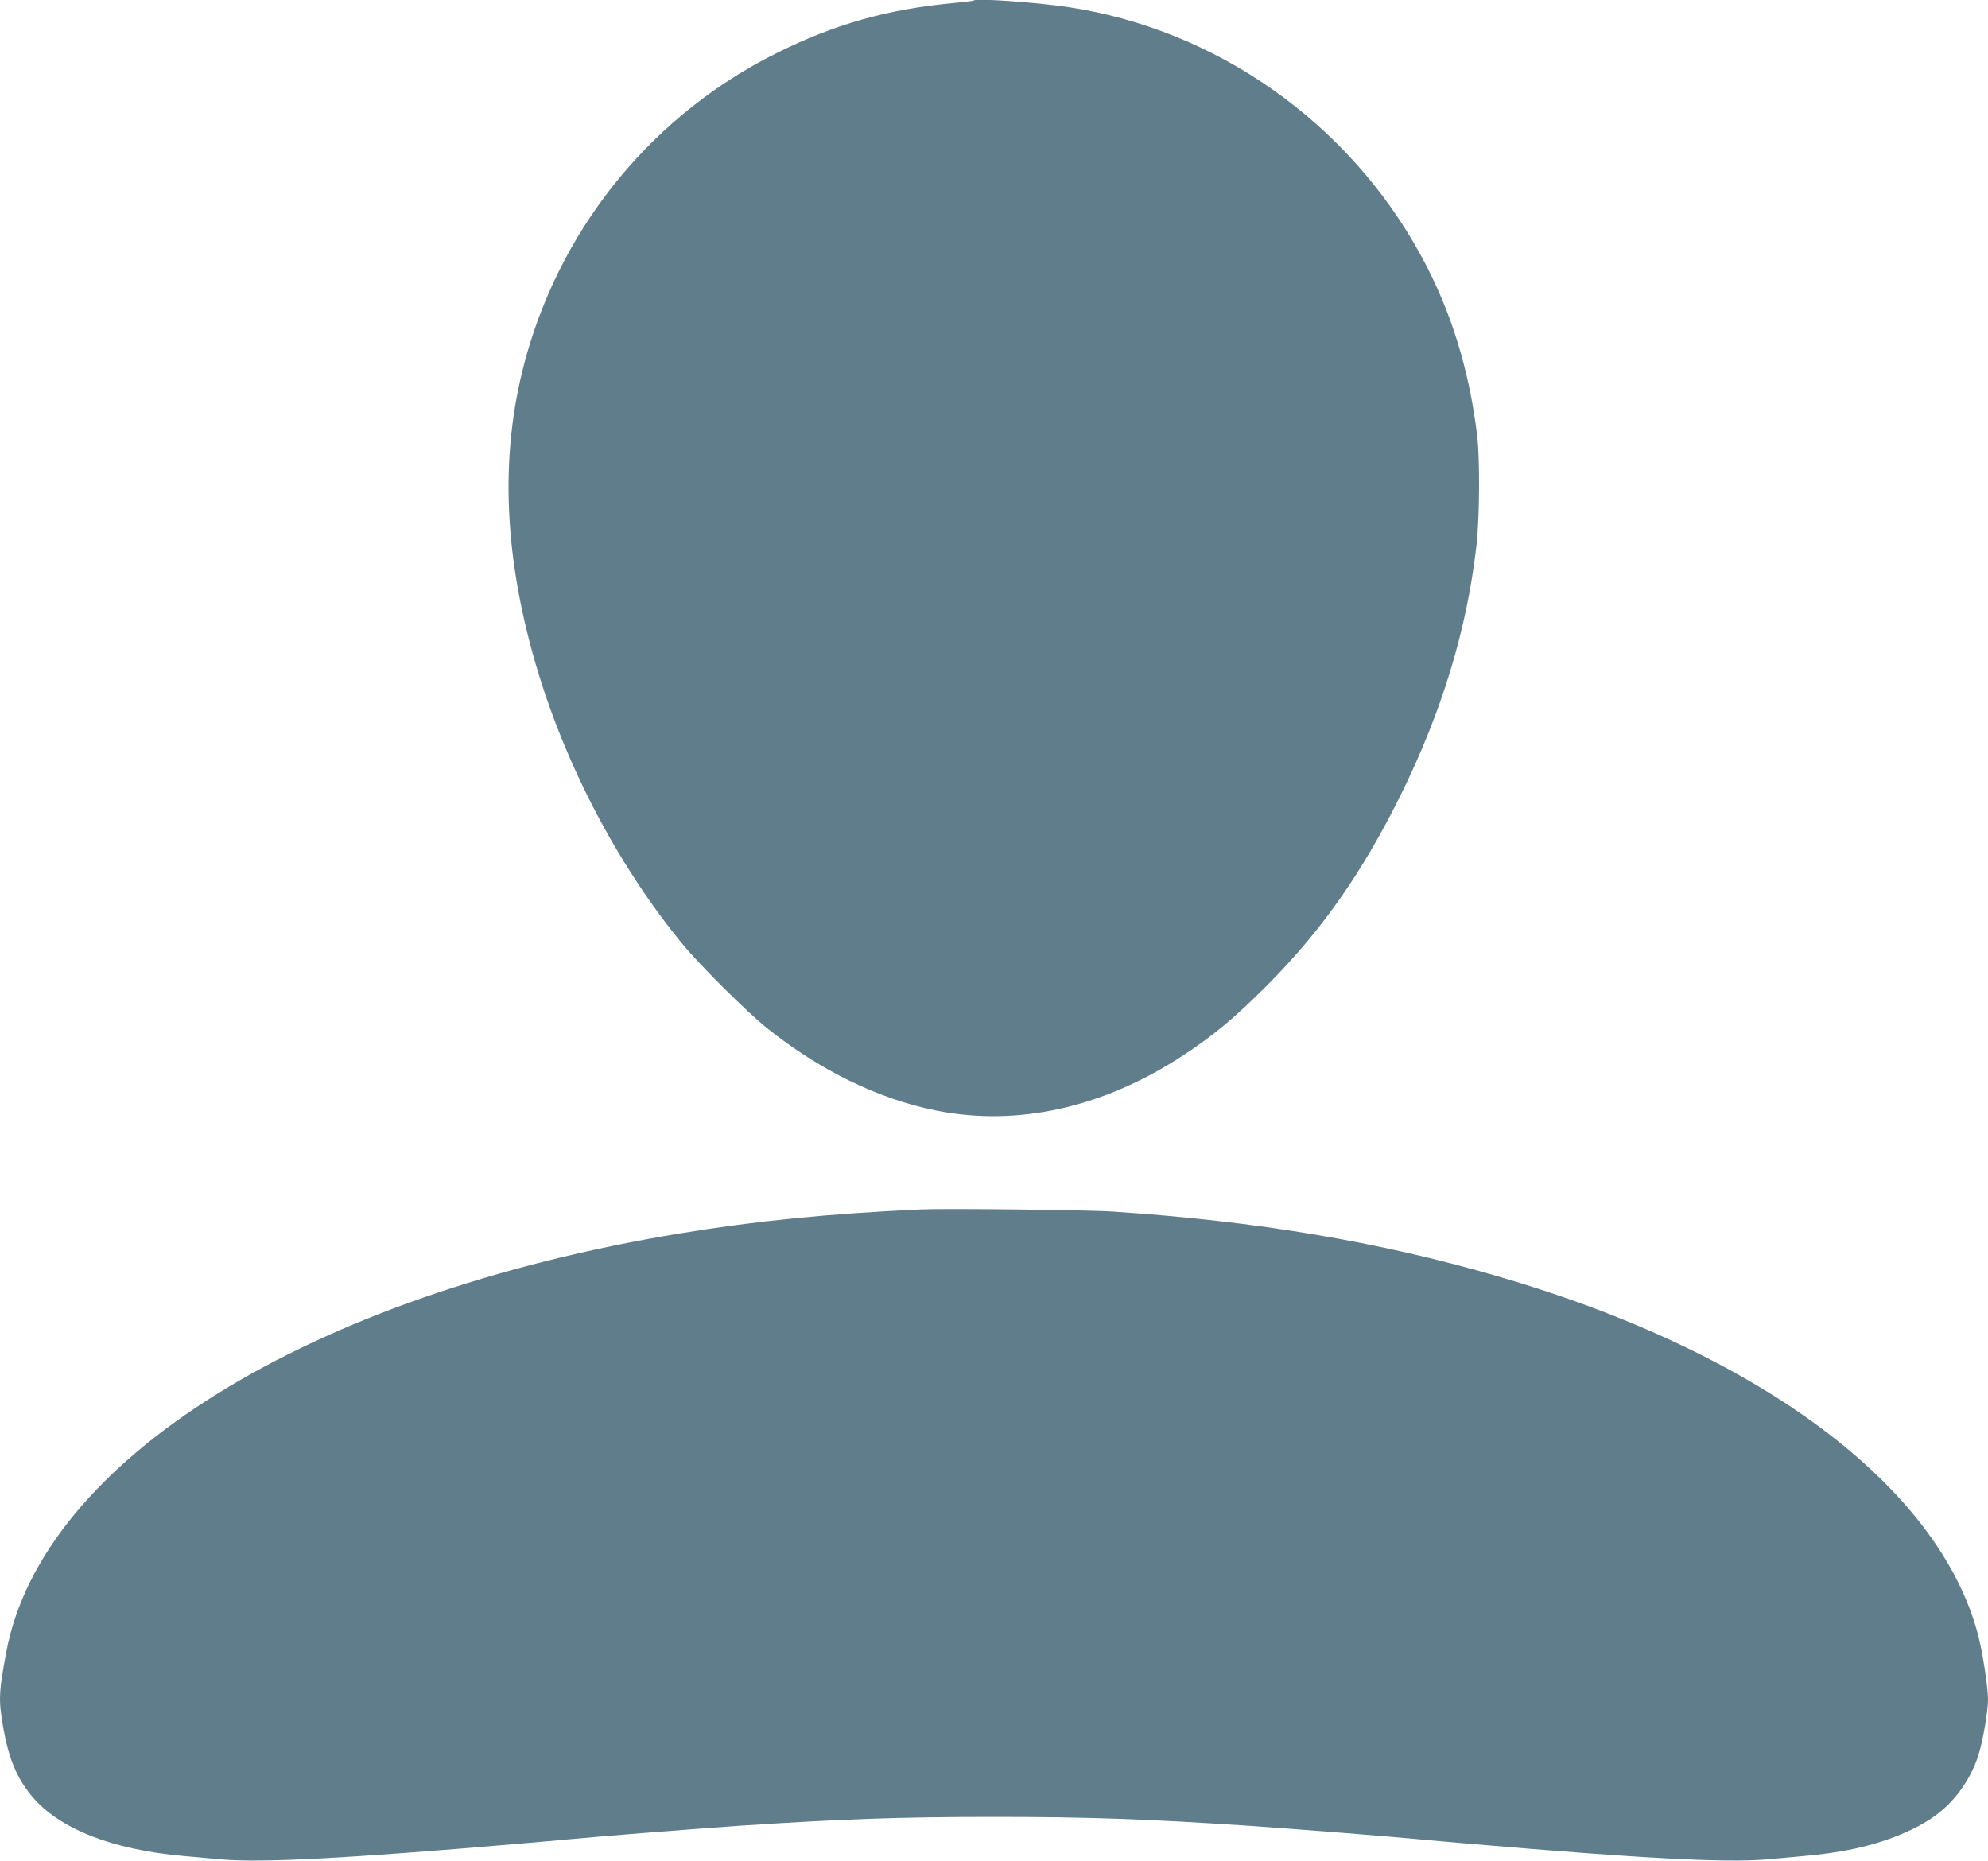
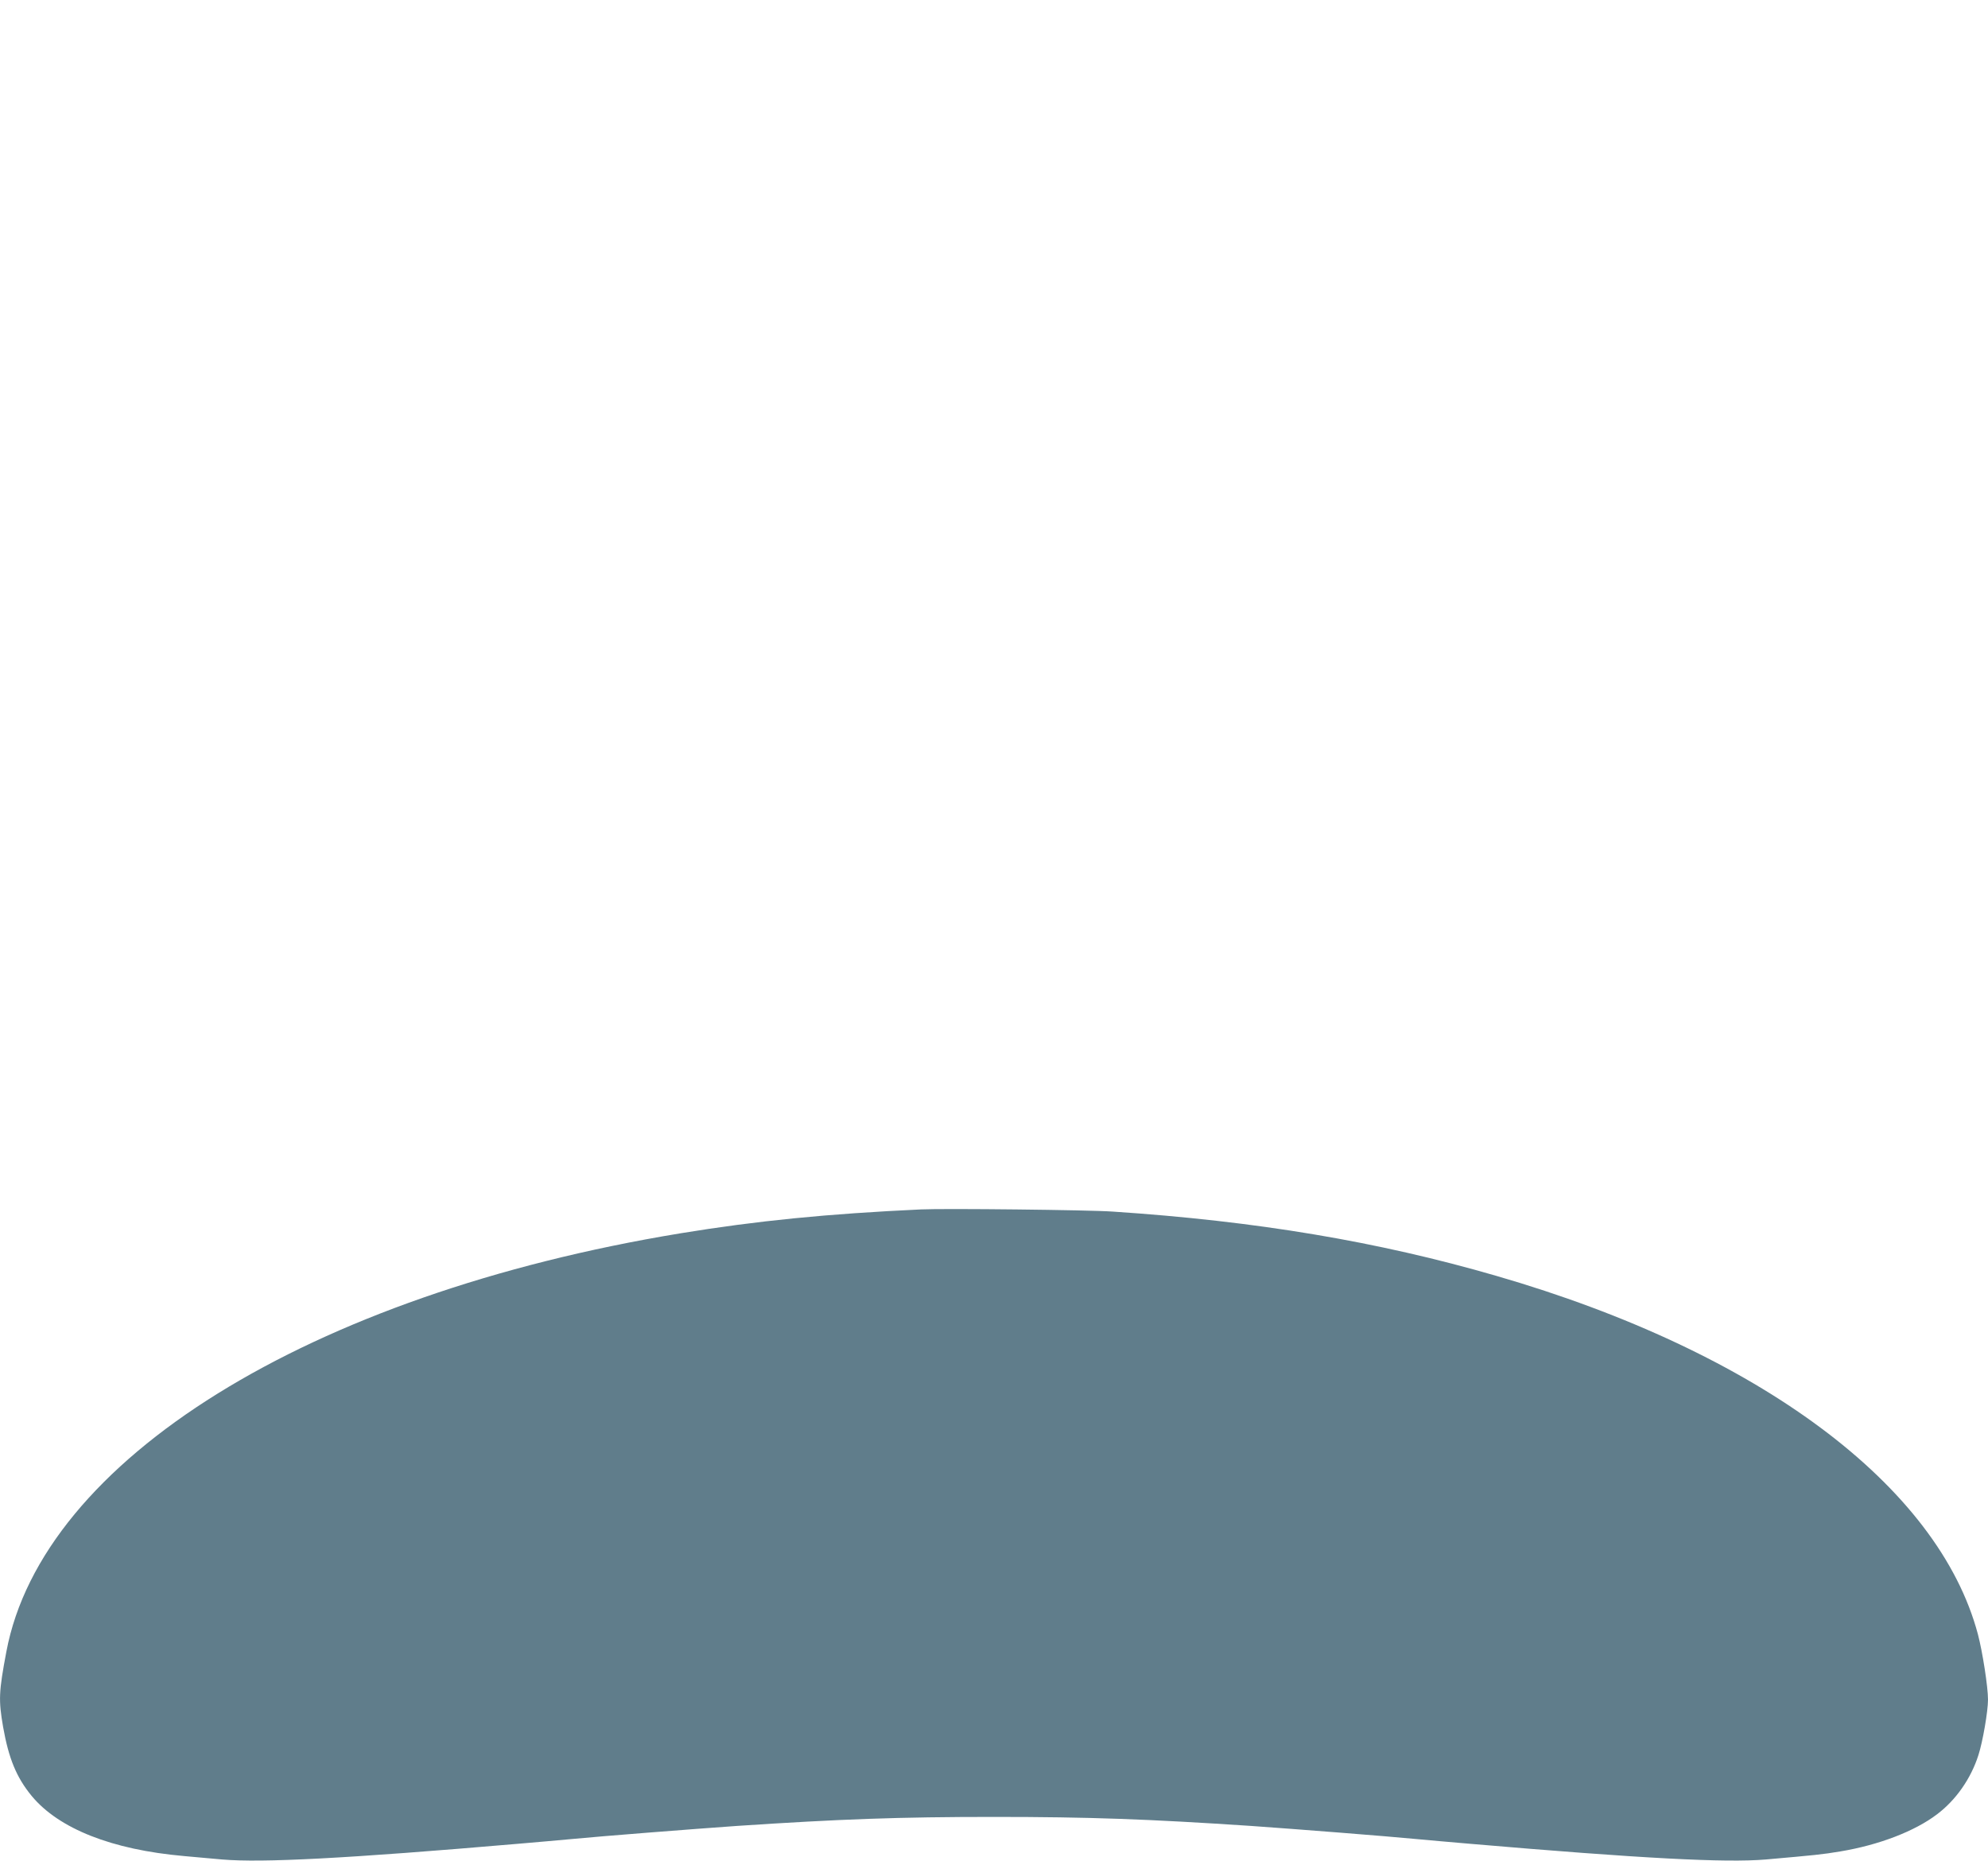
<svg xmlns="http://www.w3.org/2000/svg" version="1.0" width="1280pt" height="1198pt" viewBox="0 0 1280 1198" preserveAspectRatio="xMidYMid meet">
  <g transform="translate(0,1198) scale(0.1,-0.1)" fill="#607d8b" stroke="none">
-     <path d="M6270 11977 c-3 -3 -59 -10 -125 -16 -430 -40 -771 -136 -1145 -323 -782 -389 -1364 -1089 -1606 -1931 -175 -609 -158 -1263 51 -1988 189 -655 532 -1309 949 -1816 118 -143 415 -438 546 -543 339 -271 716 -455 1085 -529 526 -106 1081 18 1595 356 198 131 323 235 531 442 356 356 621 734 869 1236 264 534 424 1061 486 1600 21 179 23 561 5 710 -52 429 -170 809 -362 1160 -468 859 -1321 1458 -2276 1600 -210 31 -588 57 -603 42z" />
    <path d="M5930 4194 c-602 -28 -1056 -73 -1550 -154 -2391 -394 -4107 -1460 -4339 -2693 -49 -260 -51 -311 -21 -485 36 -203 86 -325 184 -444 175 -211 516 -346 981 -387 61 -6 171 -15 245 -22 258 -22 798 6 1905 101 132 11 285 25 340 30 208 20 773 64 1070 85 662 44 1042 58 1655 58 613 0 993 -14 1655 -58 297 -21 862 -65 1070 -85 55 -5 208 -19 340 -30 1107 -95 1647 -123 1905 -101 316 28 361 32 480 52 247 41 479 130 622 239 122 92 218 230 266 380 28 86 62 283 62 358 0 82 -35 307 -65 421 -255 957 -1411 1818 -3100 2307 -764 222 -1548 353 -2470 414 -155 11 -1084 21 -1235 14z" />
  </g>
</svg>